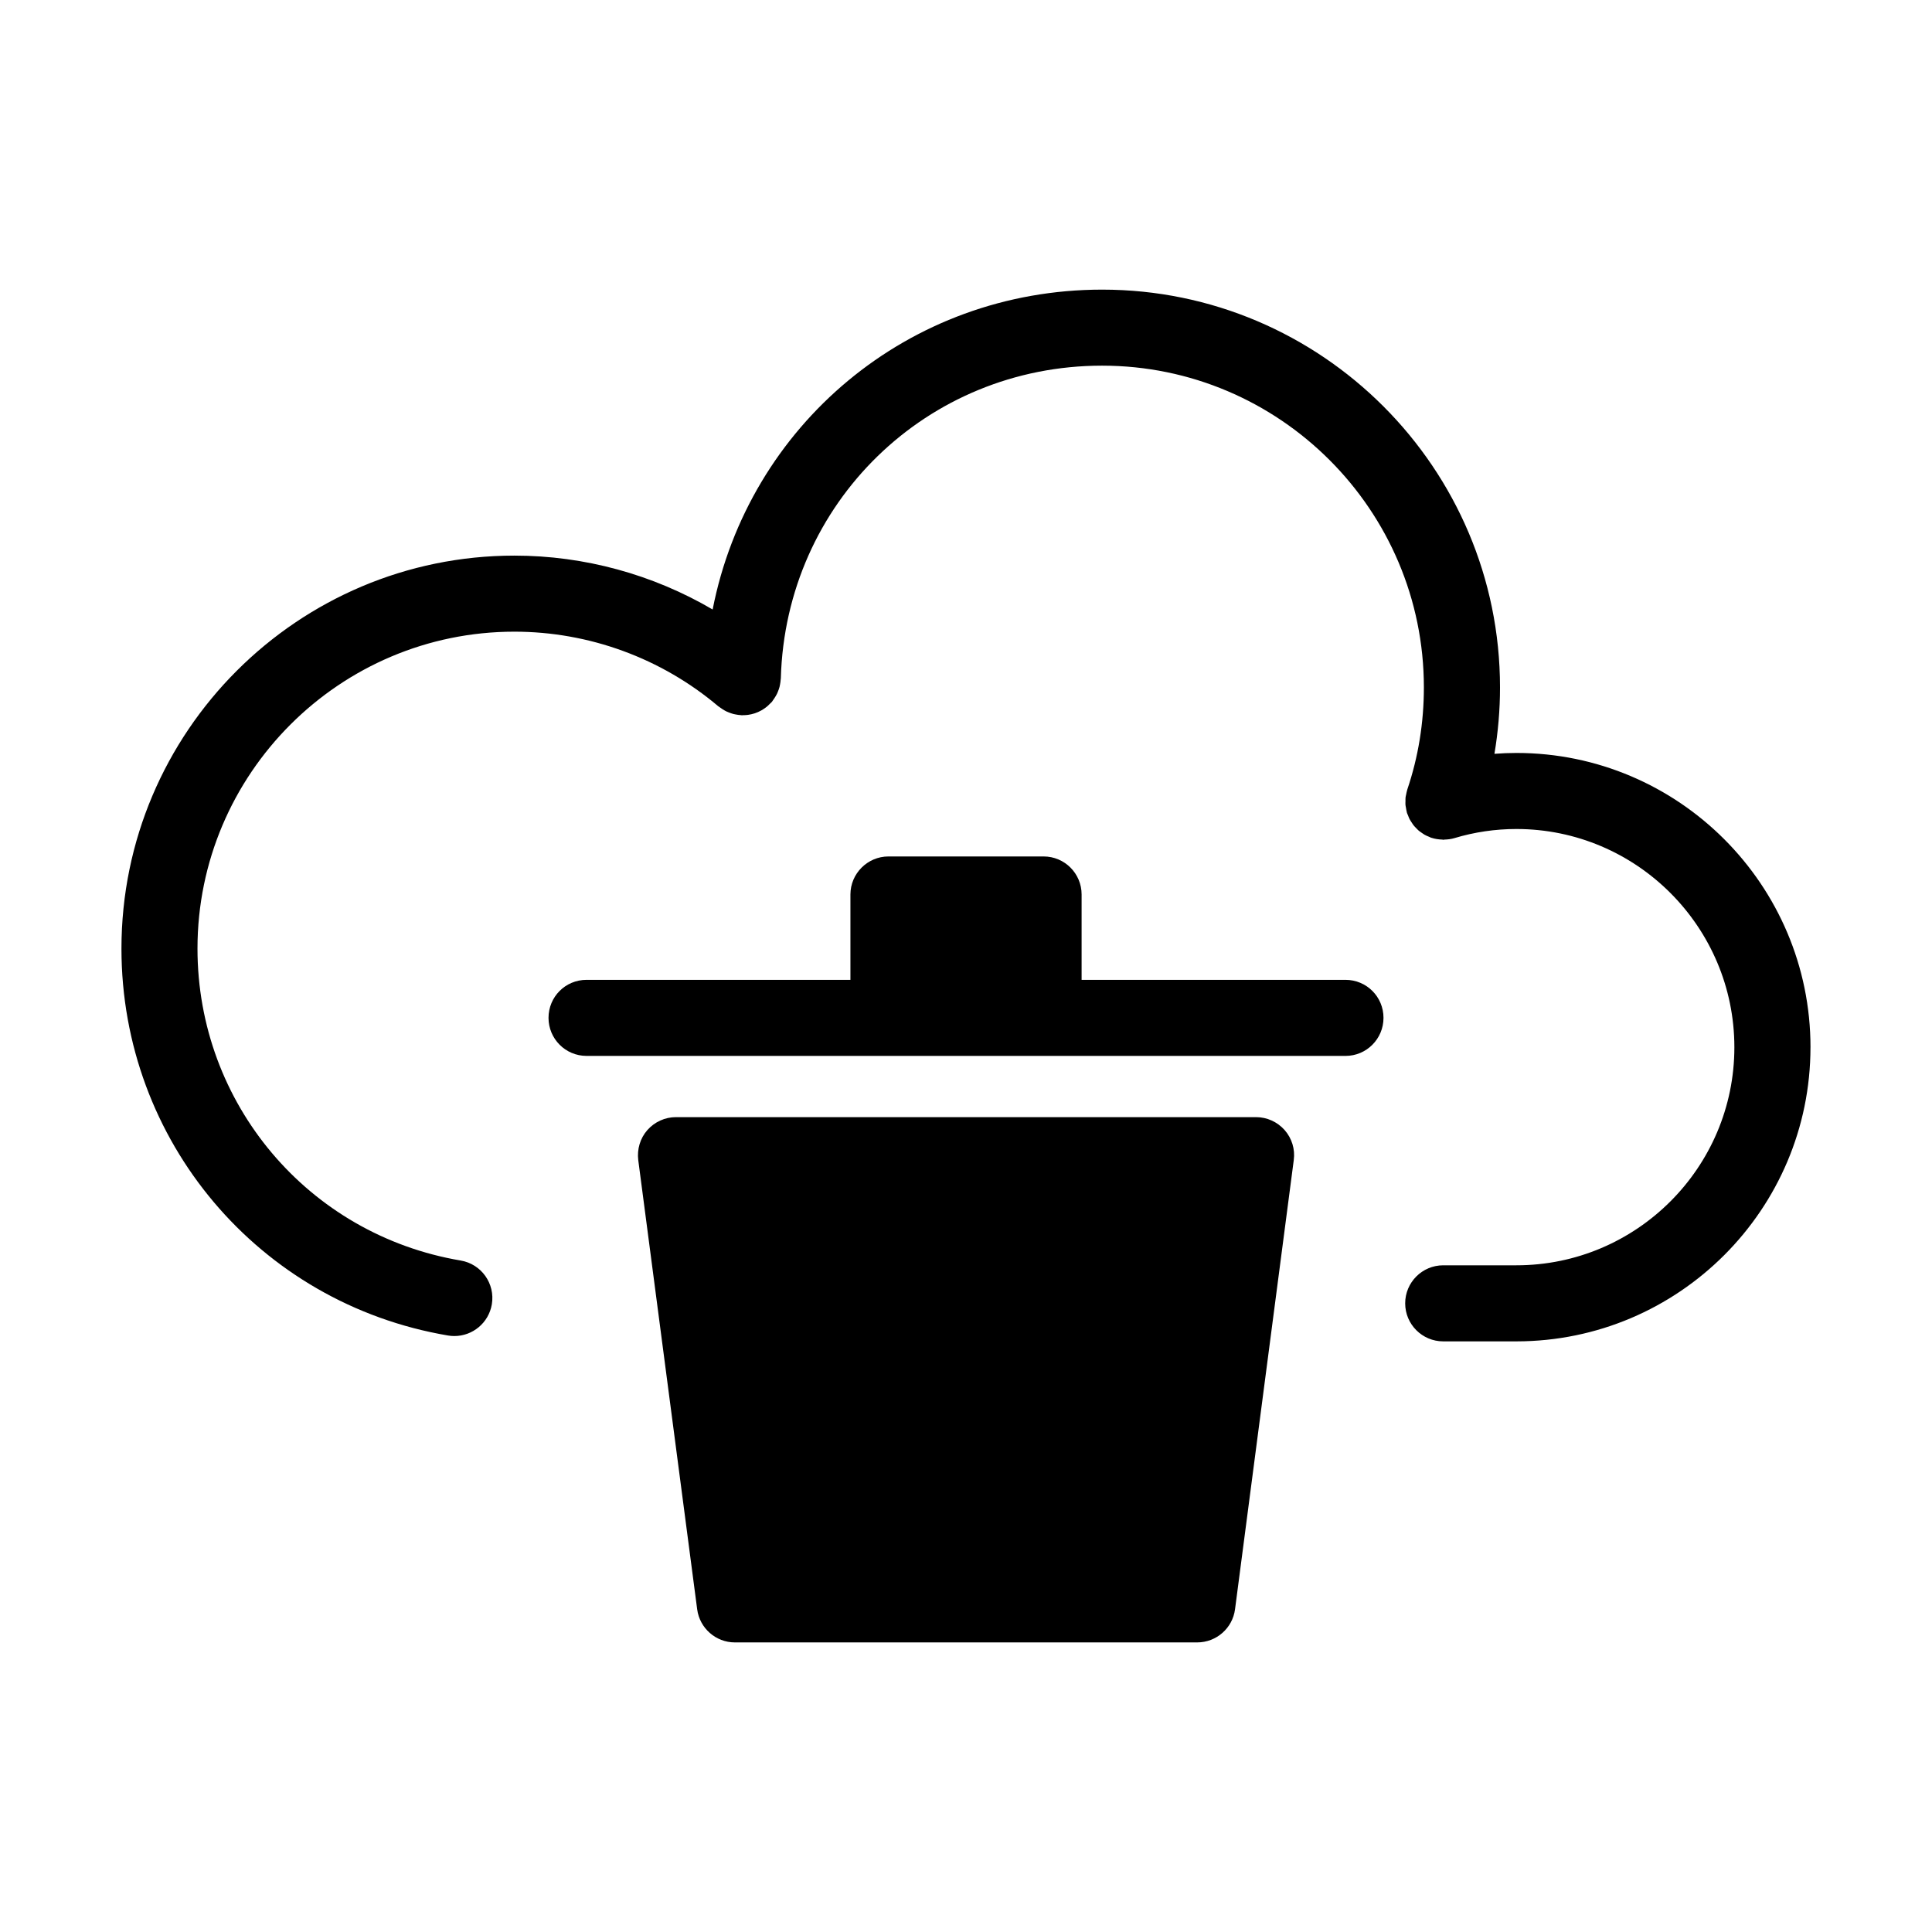
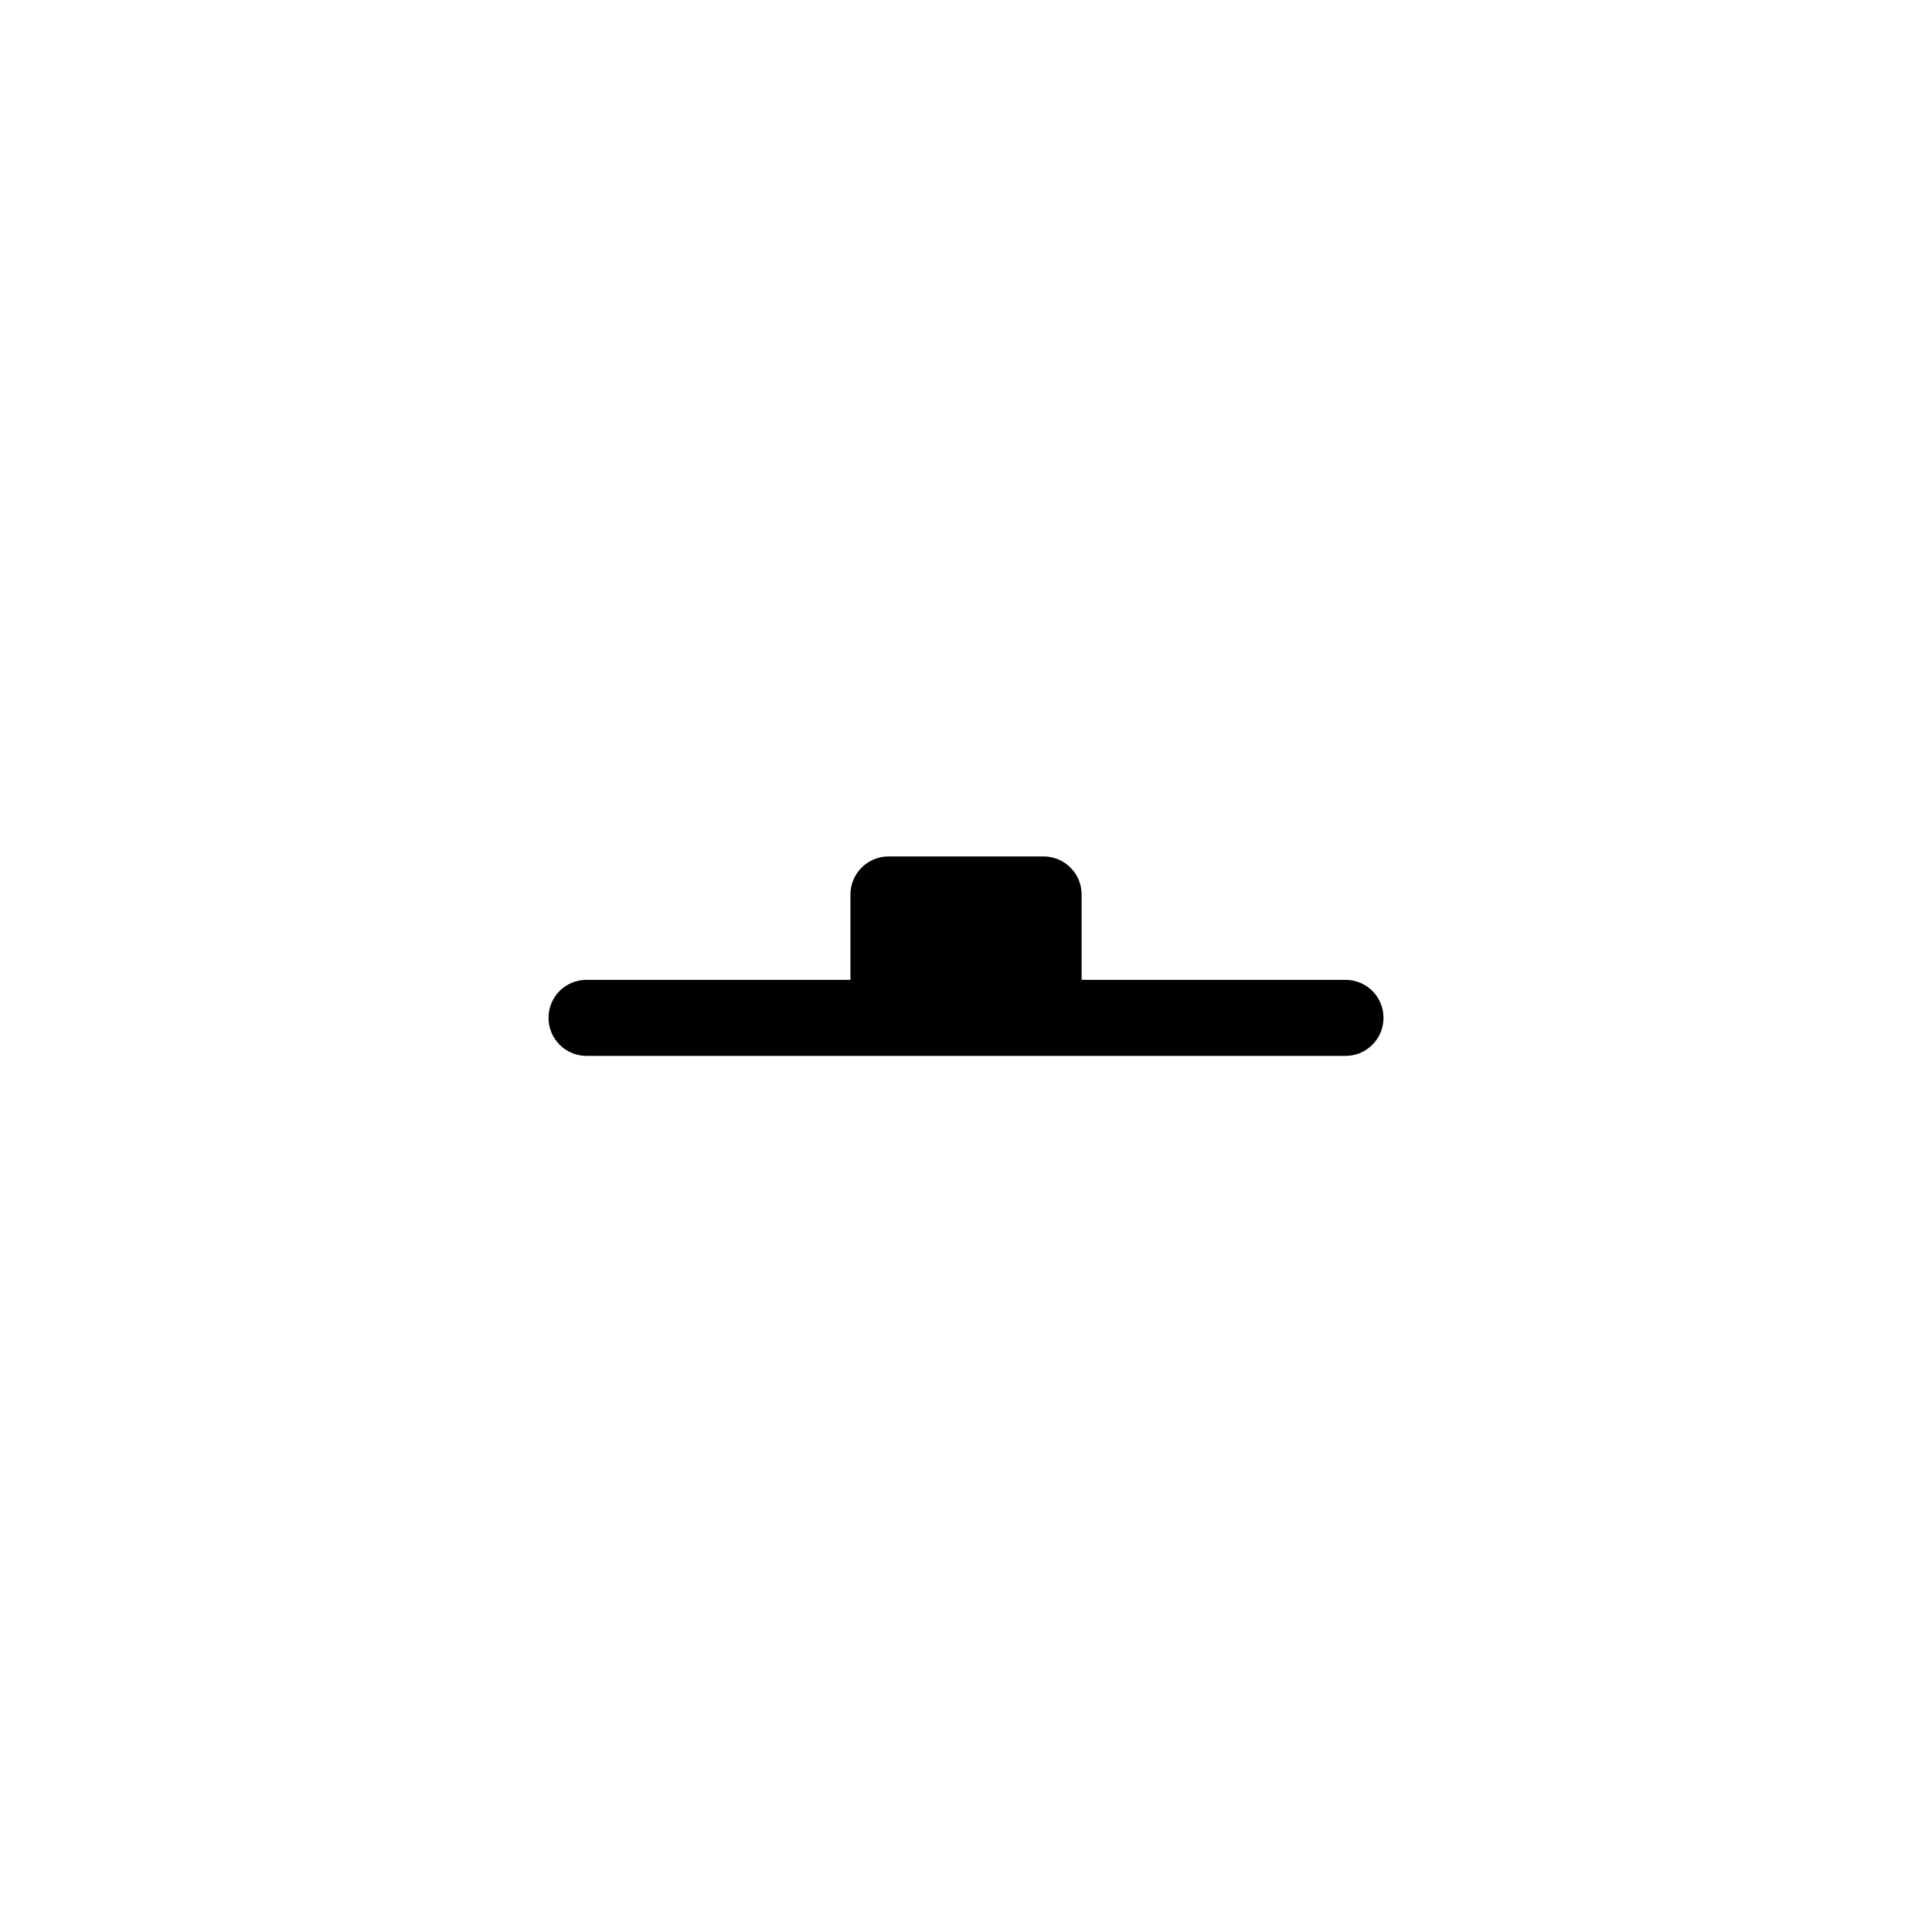
<svg xmlns="http://www.w3.org/2000/svg" fill="#000000" width="800px" height="800px" version="1.1" viewBox="144 144 512 512">
  <g>
-     <path d="m623.8 421.54c0-43.012-34.953-78-77.93-78-1.949 0-3.894 0.082-5.828 0.227 0.969-5.762 1.477-11.637 1.477-17.582 0-58.133-47.297-105.43-105.43-105.43-51.387 0-93.707 36.051-103.23 84.77-15.836-9.281-33.977-14.281-52.531-14.281-57.418 0-104.14 46.715-104.14 104.14 0 50.93 36.395 94.051 86.535 102.54 0.57 0.102 1.133 0.141 1.691 0.141 4.828 0 9.09-3.477 9.926-8.395 0.926-5.492-2.766-10.691-8.258-11.617-40.414-6.84-69.746-41.605-69.746-82.668 0-46.309 37.676-83.984 83.984-83.984 19.781 0 38.969 7.027 54.047 19.785 0.117 0.098 0.246 0.16 0.367 0.25 0.238 0.18 0.484 0.344 0.734 0.504 0.324 0.207 0.648 0.406 0.988 0.574 0.215 0.105 0.441 0.191 0.664 0.281 0.402 0.16 0.805 0.309 1.223 0.418 0.191 0.051 0.387 0.086 0.586 0.121 0.473 0.098 0.945 0.16 1.426 0.188 0.082 0.004 0.152 0.023 0.227 0.031 0.121 0.004 0.238-0.023 0.352-0.02 0.43-0.004 0.848-0.023 1.27-0.082 0.301-0.039 0.594-0.098 0.887-0.16 0.324-0.074 0.641-0.16 0.957-0.262 0.309-0.102 0.598-0.215 0.891-0.348 0.312-0.141 0.621-0.293 0.918-0.465 0.25-0.145 0.488-0.297 0.727-0.465 0.312-0.215 0.609-0.449 0.902-0.707 0.195-0.176 0.383-0.359 0.562-0.551 0.168-0.172 0.352-0.309 0.508-0.492 0.117-0.137 0.191-0.293 0.297-0.434 0.141-0.188 0.266-0.383 0.398-0.578 0.242-0.367 0.469-0.742 0.66-1.133 0.09-0.18 0.16-0.371 0.238-0.559 0.176-0.422 0.328-0.852 0.441-1.293 0.051-0.195 0.086-0.398 0.125-0.605 0.086-0.453 0.152-0.902 0.176-1.359 0.004-0.098 0.035-0.188 0.035-0.289 1.293-46.457 38.691-82.848 85.141-82.848 47.02 0 85.273 38.254 85.273 85.273 0 9.336-1.477 18.438-4.394 27.055-0.016 0.047-0.016 0.086-0.031 0.133-0.125 0.383-0.191 0.781-0.273 1.18-0.051 0.258-0.125 0.508-0.156 0.766-0.039 0.336-0.02 0.68-0.023 1.023-0.004 0.324-0.035 0.645-0.004 0.957 0.02 0.266 0.098 0.535 0.137 0.801 0.066 0.395 0.121 0.785 0.227 1.164 0.016 0.047 0.016 0.086 0.023 0.133 0.074 0.242 0.195 0.457 0.289 0.691 0.133 0.336 0.246 0.68 0.414 0.996 0.16 0.312 0.359 0.594 0.551 0.887 0.168 0.25 0.316 0.508 0.508 0.75 0.223 0.277 0.469 0.523 0.715 0.777 0.211 0.215 0.414 0.438 0.645 0.637 0.266 0.227 0.559 0.418 0.848 0.613 0.25 0.172 0.488 0.352 0.762 0.504 0.348 0.195 0.715 0.344 1.082 0.492 0.207 0.086 0.395 0.203 0.605 0.277 0.031 0.012 0.059 0.004 0.09 0.016 0.91 0.297 1.863 0.438 2.84 0.469 0.102 0.004 0.195 0.051 0.297 0.051 0.098 0 0.188-0.039 0.281-0.047 0.875-0.023 1.758-0.121 2.637-0.383 5.32-1.605 10.848-2.422 16.438-2.422 31.855 0 57.777 25.953 57.777 57.848 0 31.855-25.922 57.777-57.777 57.777h-19.383c-5.562 0-10.078 4.516-10.078 10.078s4.516 10.078 10.078 10.078h19.402 0.02c42.973-0.031 77.906-34.977 77.906-77.934z" />
-     <path d="m486.86 451.44-15.566 119.05c-0.656 4.988-4.938 8.766-10.027 8.766h-122.53c-5.039 0-9.32-3.777-9.977-8.766l-15.617-119.05c-0.352-2.871 0.504-5.793 2.418-7.961 1.914-2.168 4.684-3.426 7.559-3.426h153.76c2.871 0 5.644 1.258 7.559 3.426 1.914 2.168 2.82 5.09 2.418 7.961z" />
    <path d="m510.64 413.75c0 5.543-4.484 10.078-10.078 10.078l-201.12-0.004c-5.594 0-10.078-4.535-10.078-10.078 0-5.594 4.484-10.078 10.078-10.078h69.93v-22.621c0-5.543 4.535-10.078 10.078-10.078h41.109c5.594 0 10.078 4.535 10.078 10.078v22.621h69.93c5.59 0.004 10.074 4.488 10.074 10.082z" />
  </g>
</svg>